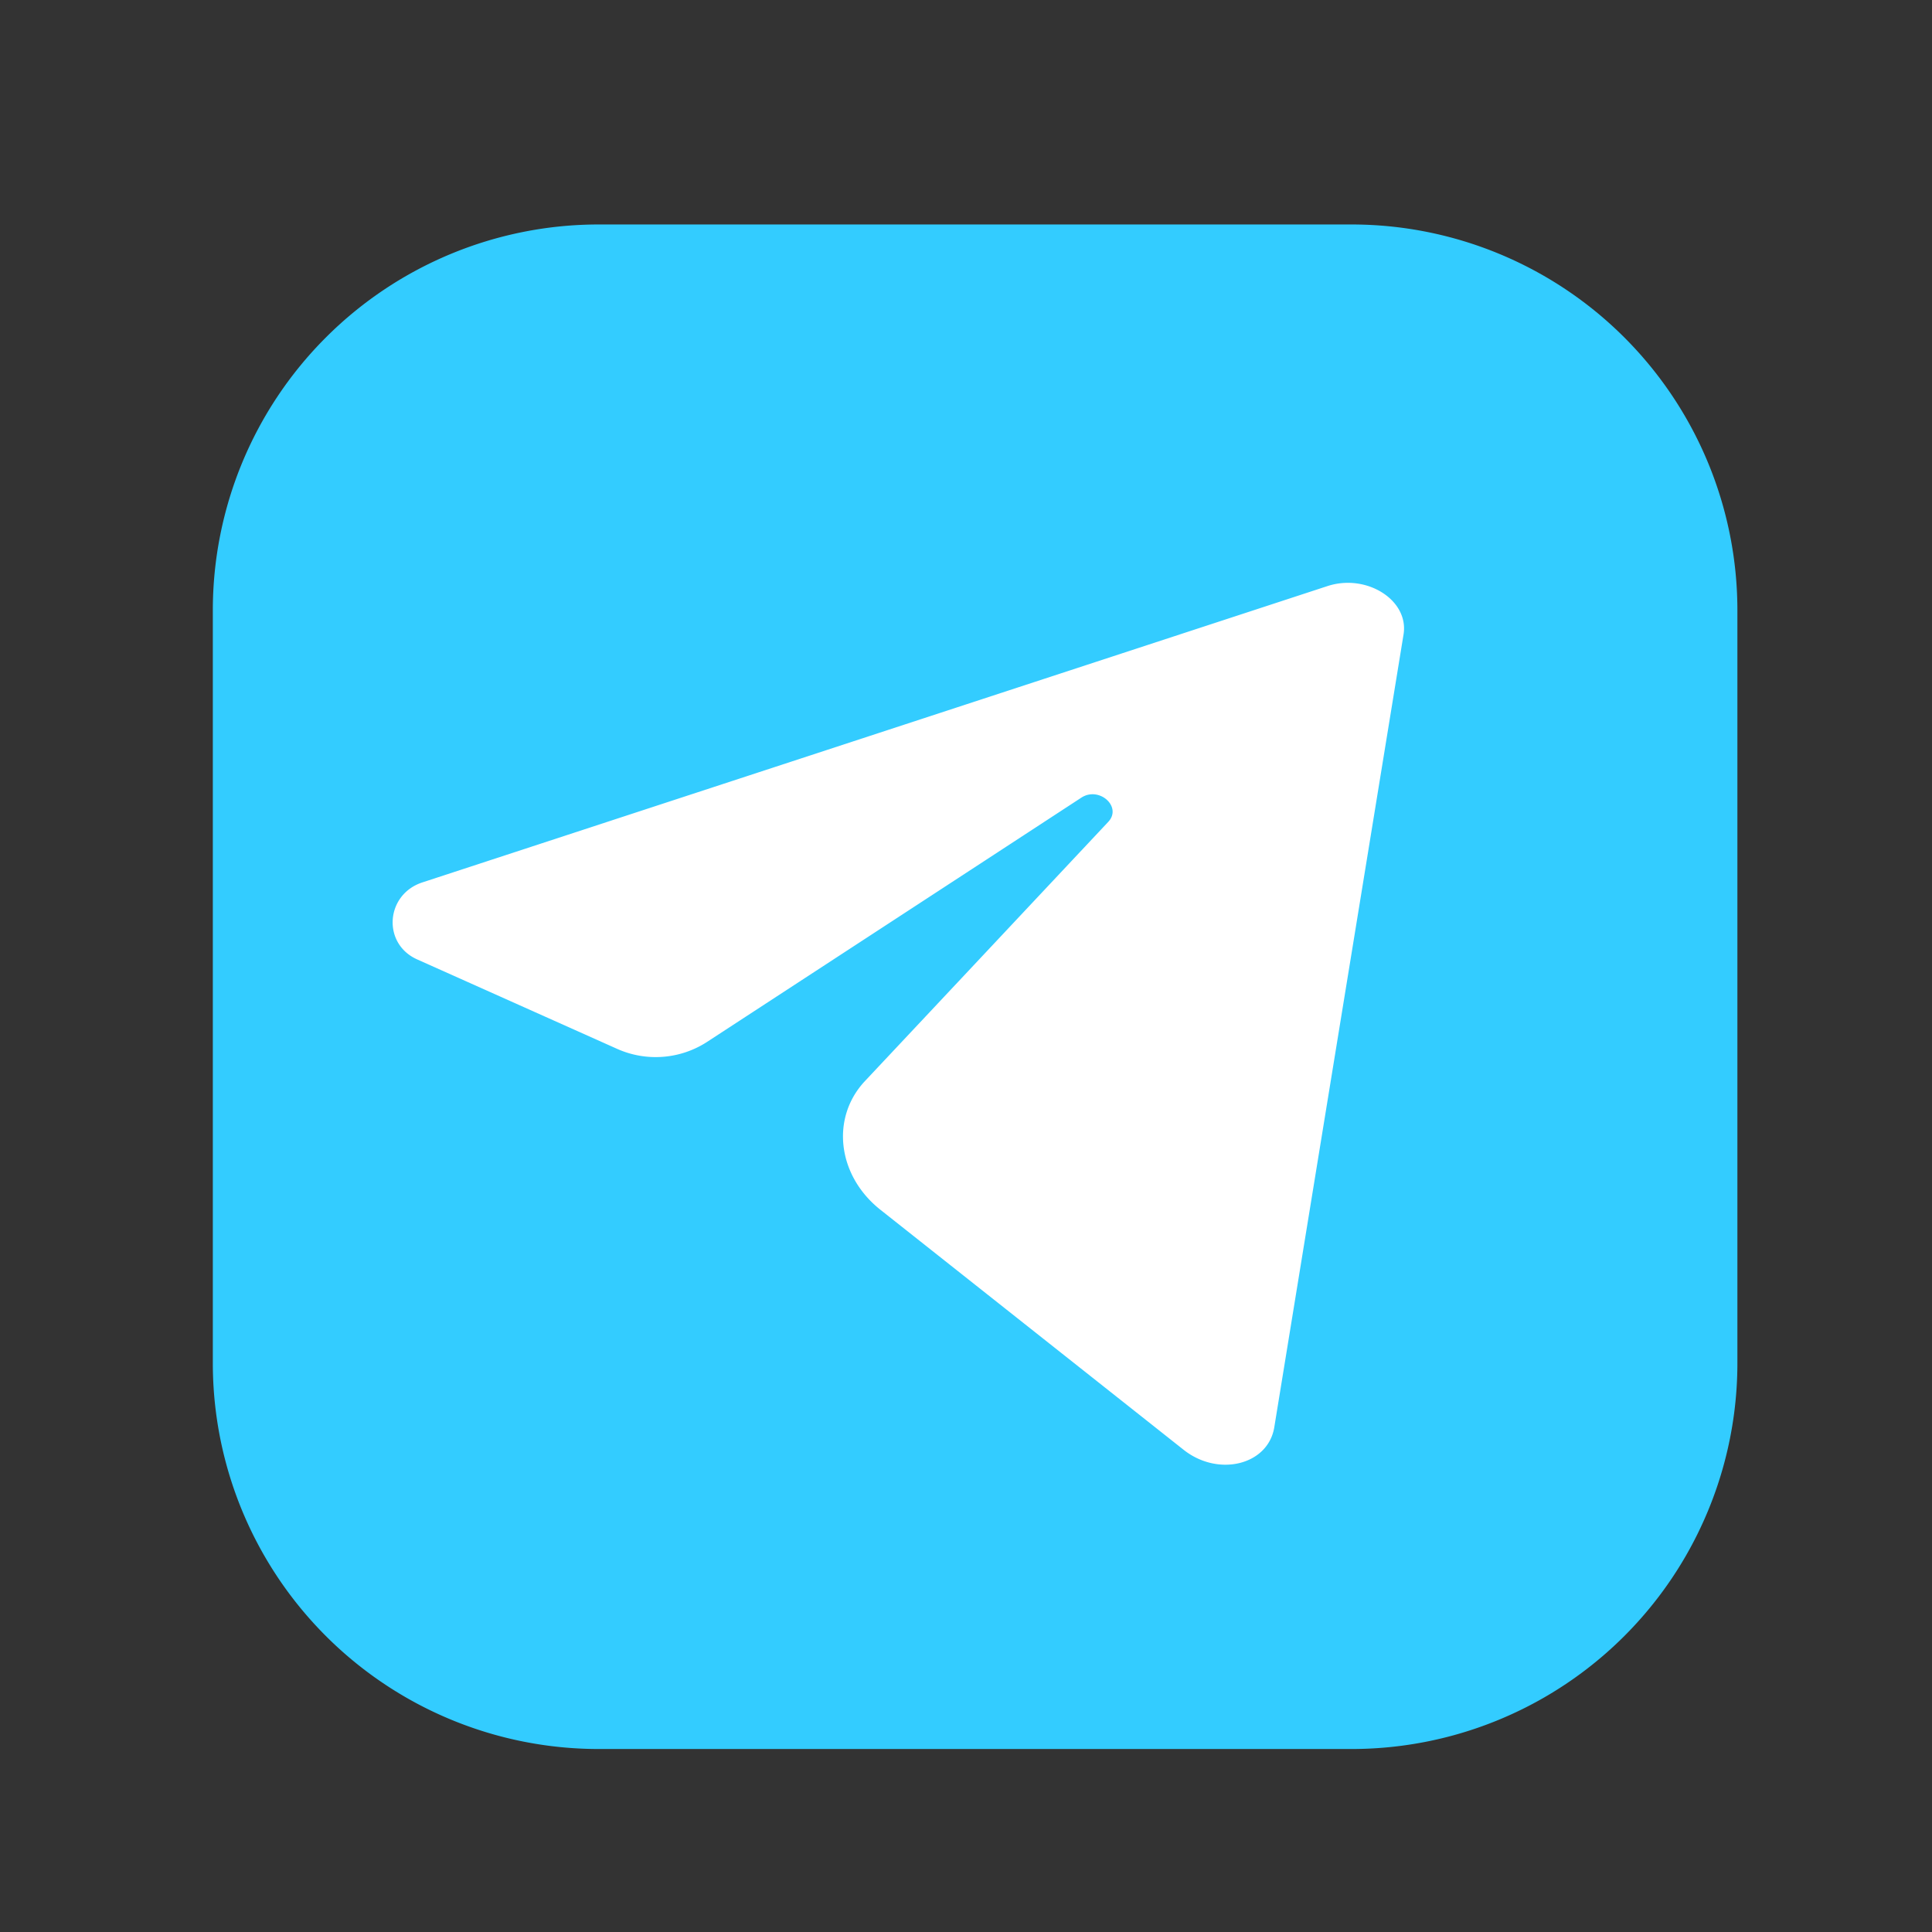
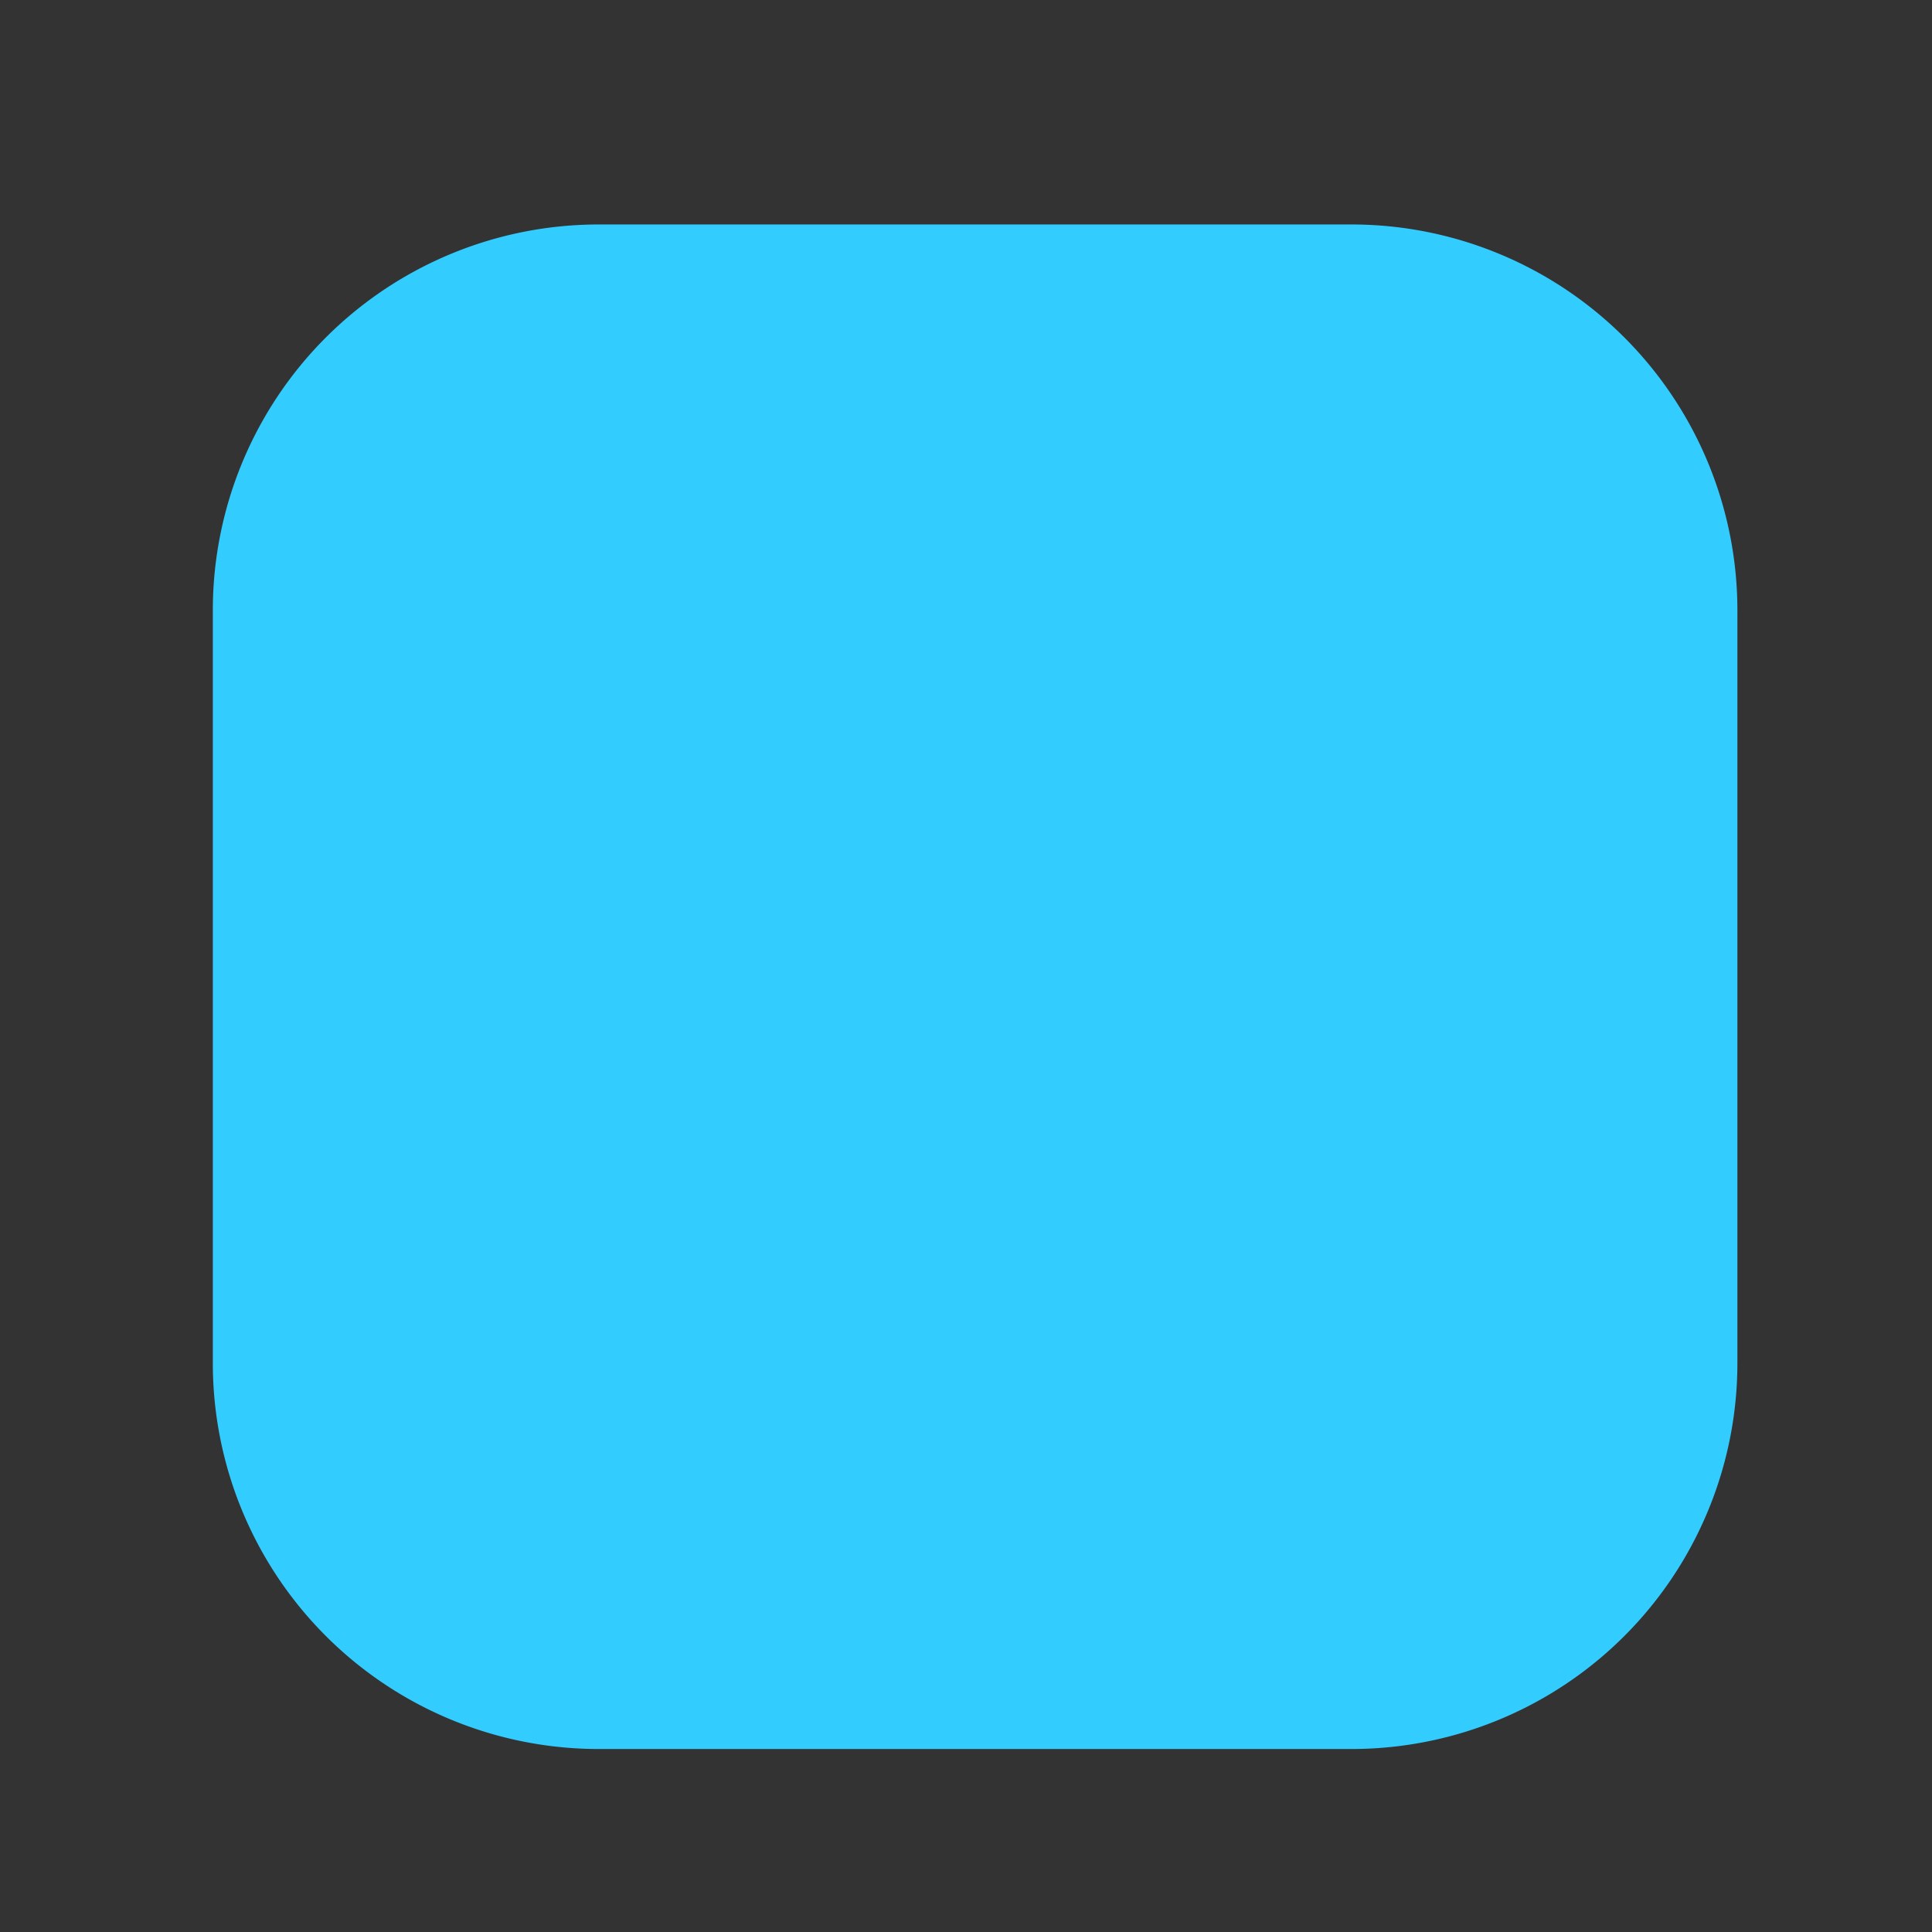
<svg xmlns="http://www.w3.org/2000/svg" viewBox="0 0 700 700">
  <rect x="0" y="0" width="700" height="700" fill="#333333" stroke="none" />
  <defs>
    <style>.cls-1{fill:#3cf;}.cls-2{fill:#fff;fill-rule:evenodd;}</style>
  </defs>
  <title>icons</title>
  <g id="ELEMENTS">
    <path class="cls-1" d="M489.68,633.7H216.92A139.81,139.81,0,0,1,77.11,493.89V221.14A139.81,139.81,0,0,1,216.92,81.33H489.68A139.81,139.81,0,0,1,629.49,221.14V493.89A139.81,139.81,0,0,1,489.68,633.7Z" />
-     <path class="cls-2" d="M508.53,229.87,461.7,517.11c-2.24,13.71-20.27,18.13-32.84,8.19L319,438.33c-15.66-12.39-18.08-33.35-5.62-46.63q43.86-46.71,88.16-93.92c5.13-5.46-3.3-13-9.76-8.77Q322.61,334.18,256,377.62A34.22,34.22,0,0,1,223.55,380l-72.41-32.39c-12.74-5.7-11.47-23.53,1.9-27.9L481,212.34C495.14,207.73,510.55,217.44,508.53,229.87Z" />
  </g>
</svg>